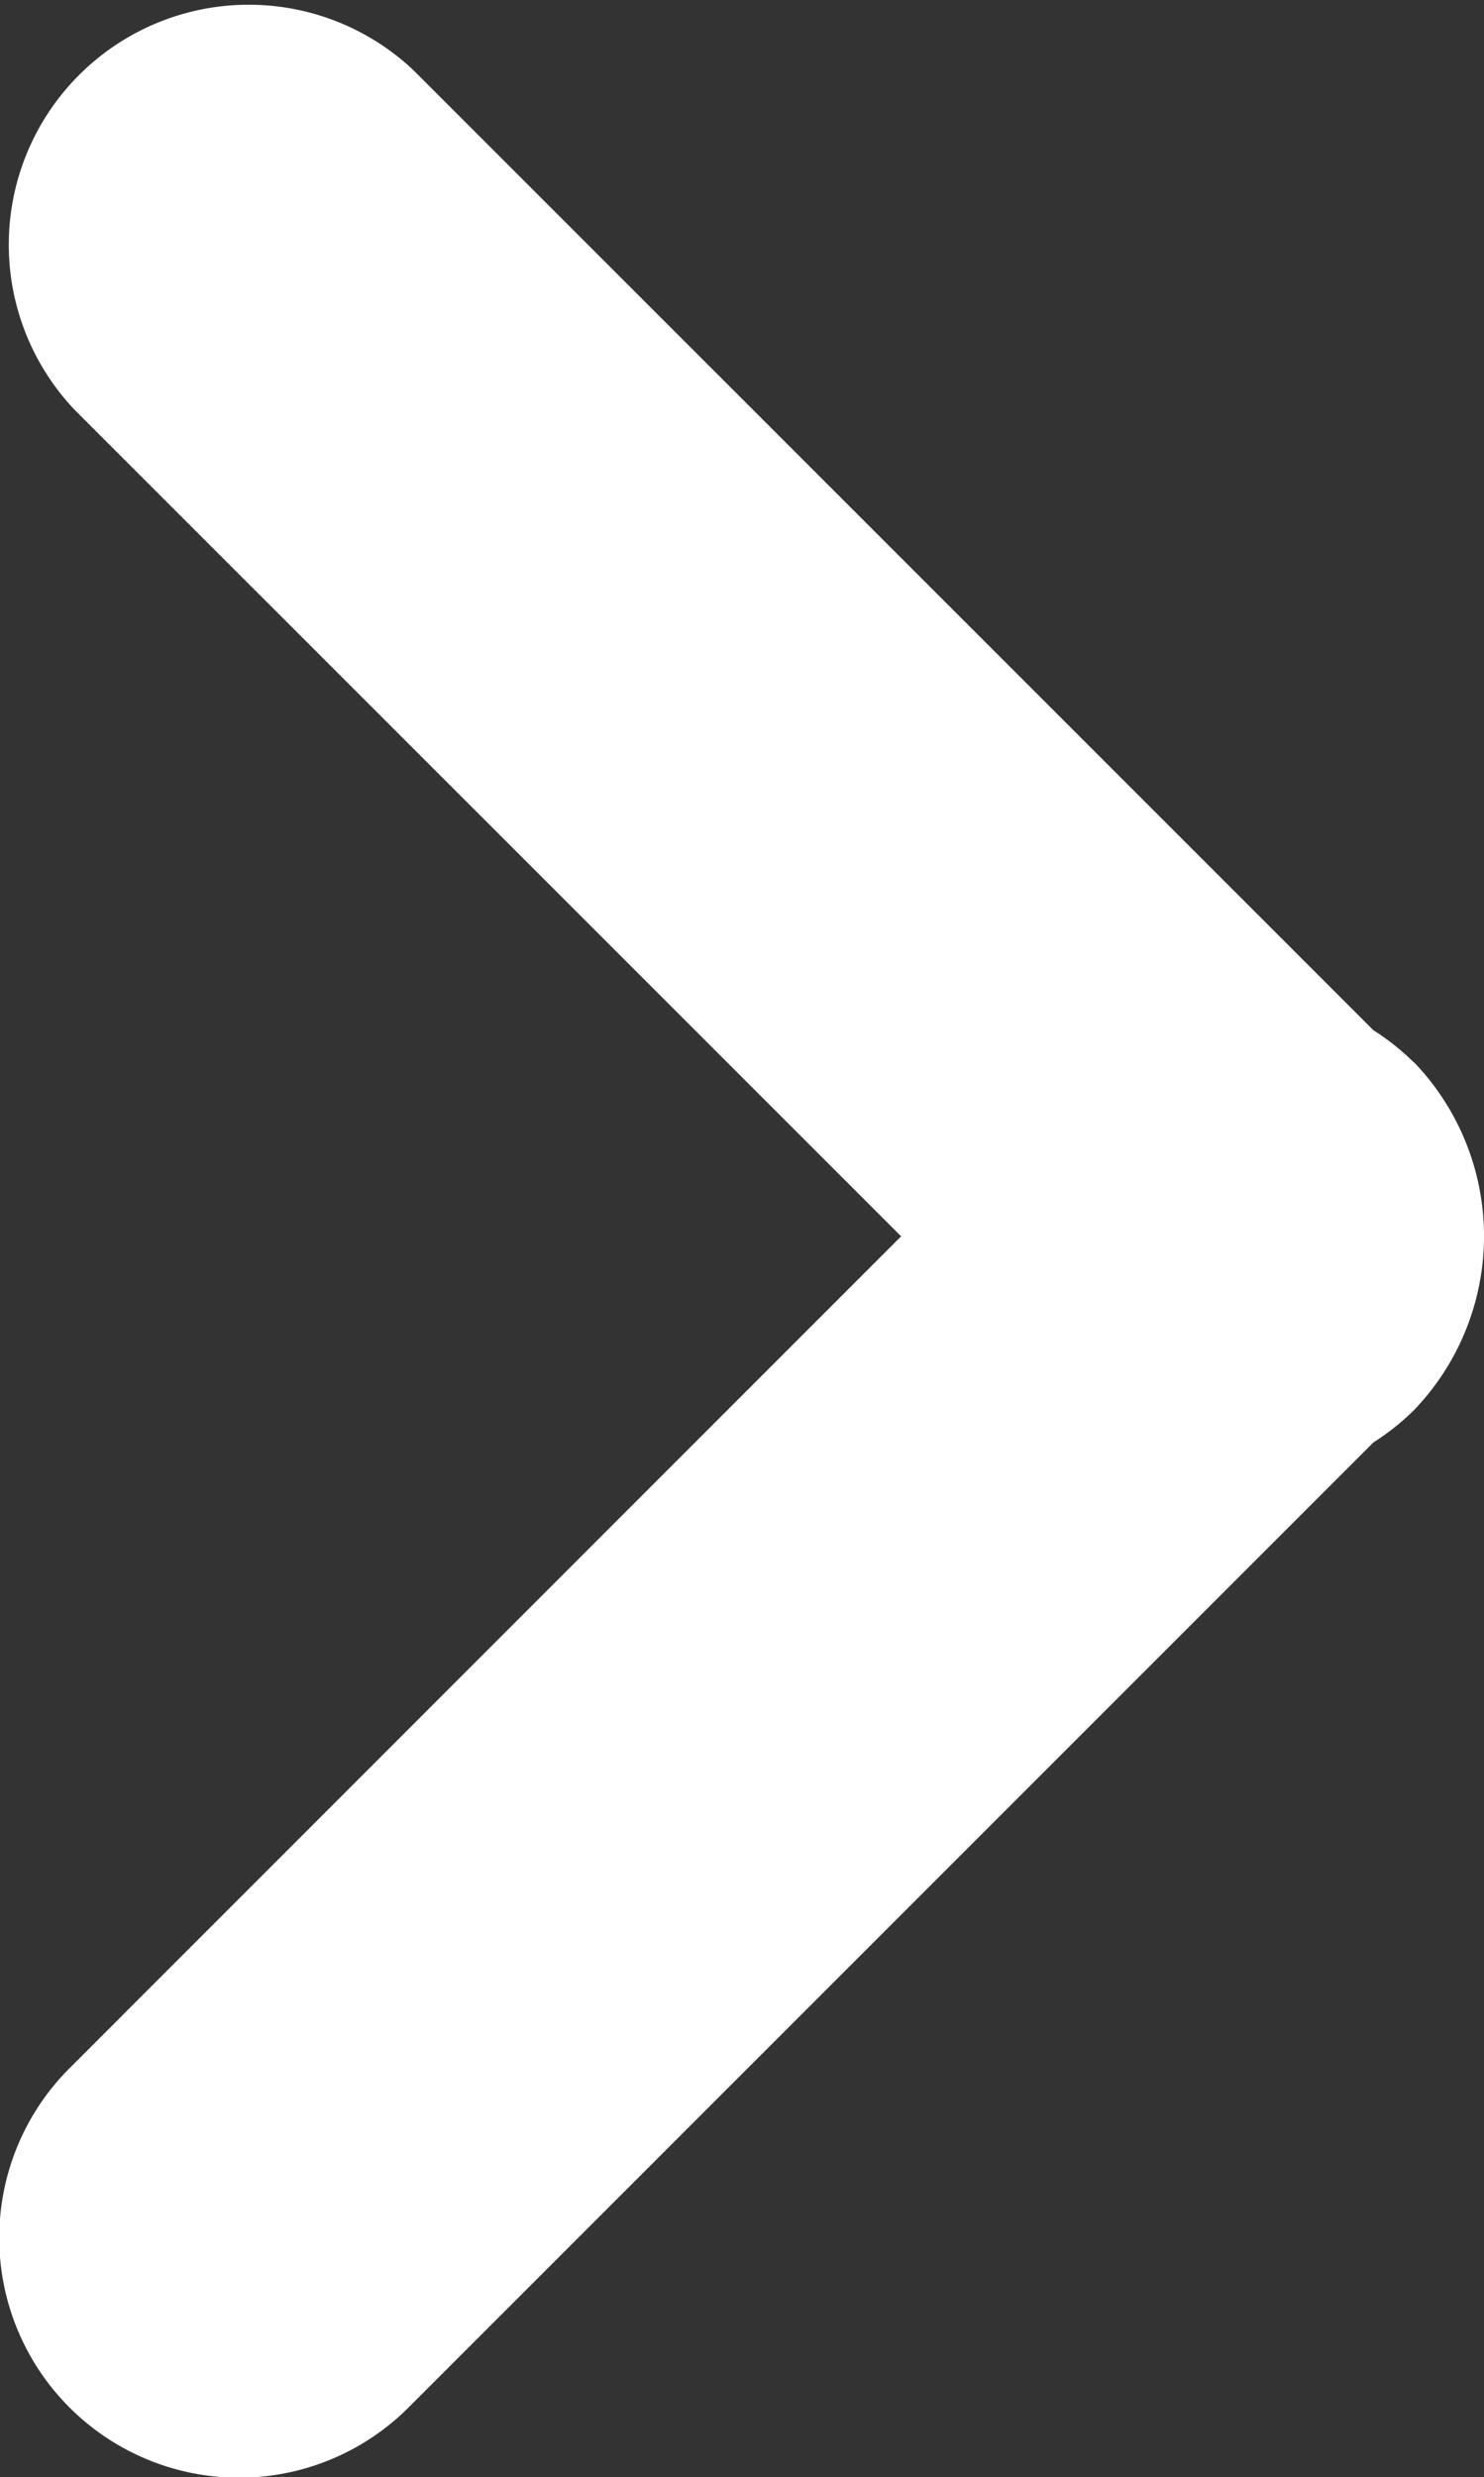
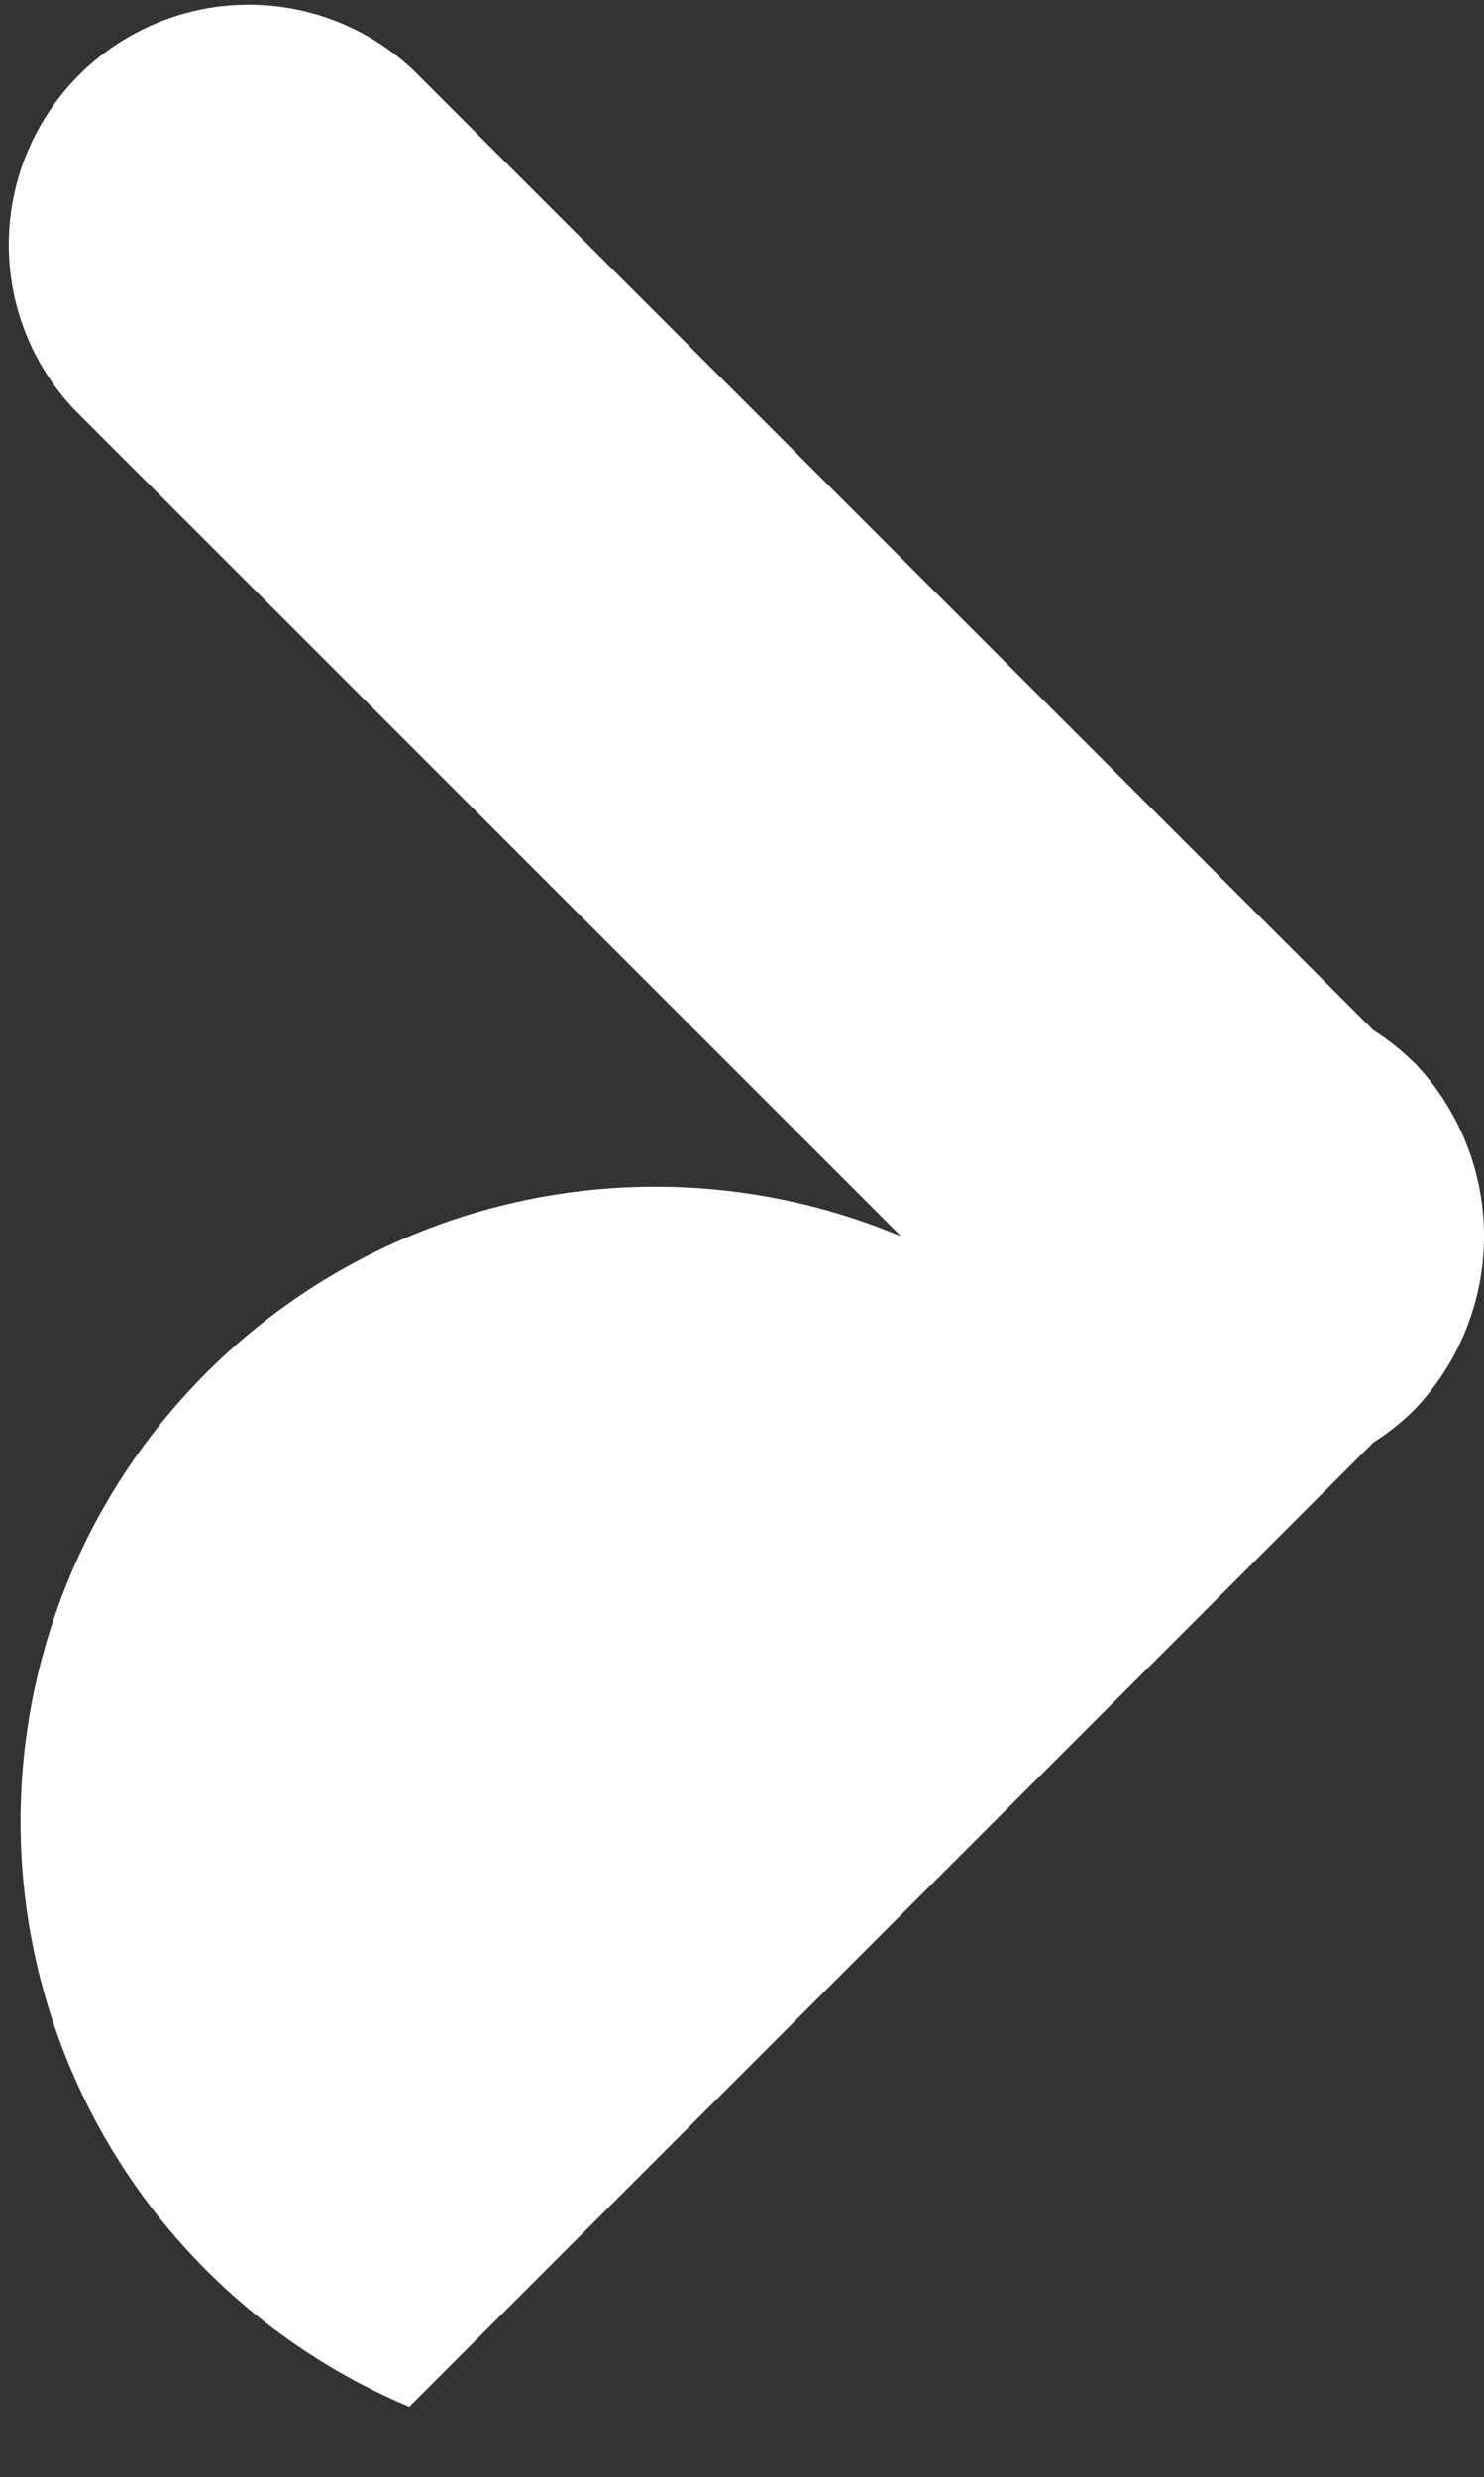
<svg xmlns="http://www.w3.org/2000/svg" width="10.242" height="17.092" viewBox="0 0 10.242 17.092">
  <rect x="0" y="0" width="10.242" height="17.092" fill="#333333" stroke="none" />
  <defs>
    <style>.a{fill:#fff;}</style>
  </defs>
  <g transform="translate(-69.758 17.092) rotate(180)">
    <g transform="translate(0)">
-       <path class="a" d="M11.654,9.76a1.644,1.644,0,0,0,.28.223l6.625,6.624A1.656,1.656,0,0,0,20.9,14.266L15.194,8.561l5.734-5.735A1.655,1.655,0,1,0,18.588.485L11.934,7.139a1.671,1.671,0,0,0-.28.223,1.732,1.732,0,0,0,0,2.4Z" transform="translate(-91.171 0)" />
+       <path class="a" d="M11.654,9.76a1.644,1.644,0,0,0,.28.223l6.625,6.624A1.656,1.656,0,0,0,20.9,14.266L15.194,8.561A1.655,1.655,0,1,0,18.588.485L11.934,7.139a1.671,1.671,0,0,0-.28.223,1.732,1.732,0,0,0,0,2.4Z" transform="translate(-91.171 0)" />
    </g>
  </g>
</svg>